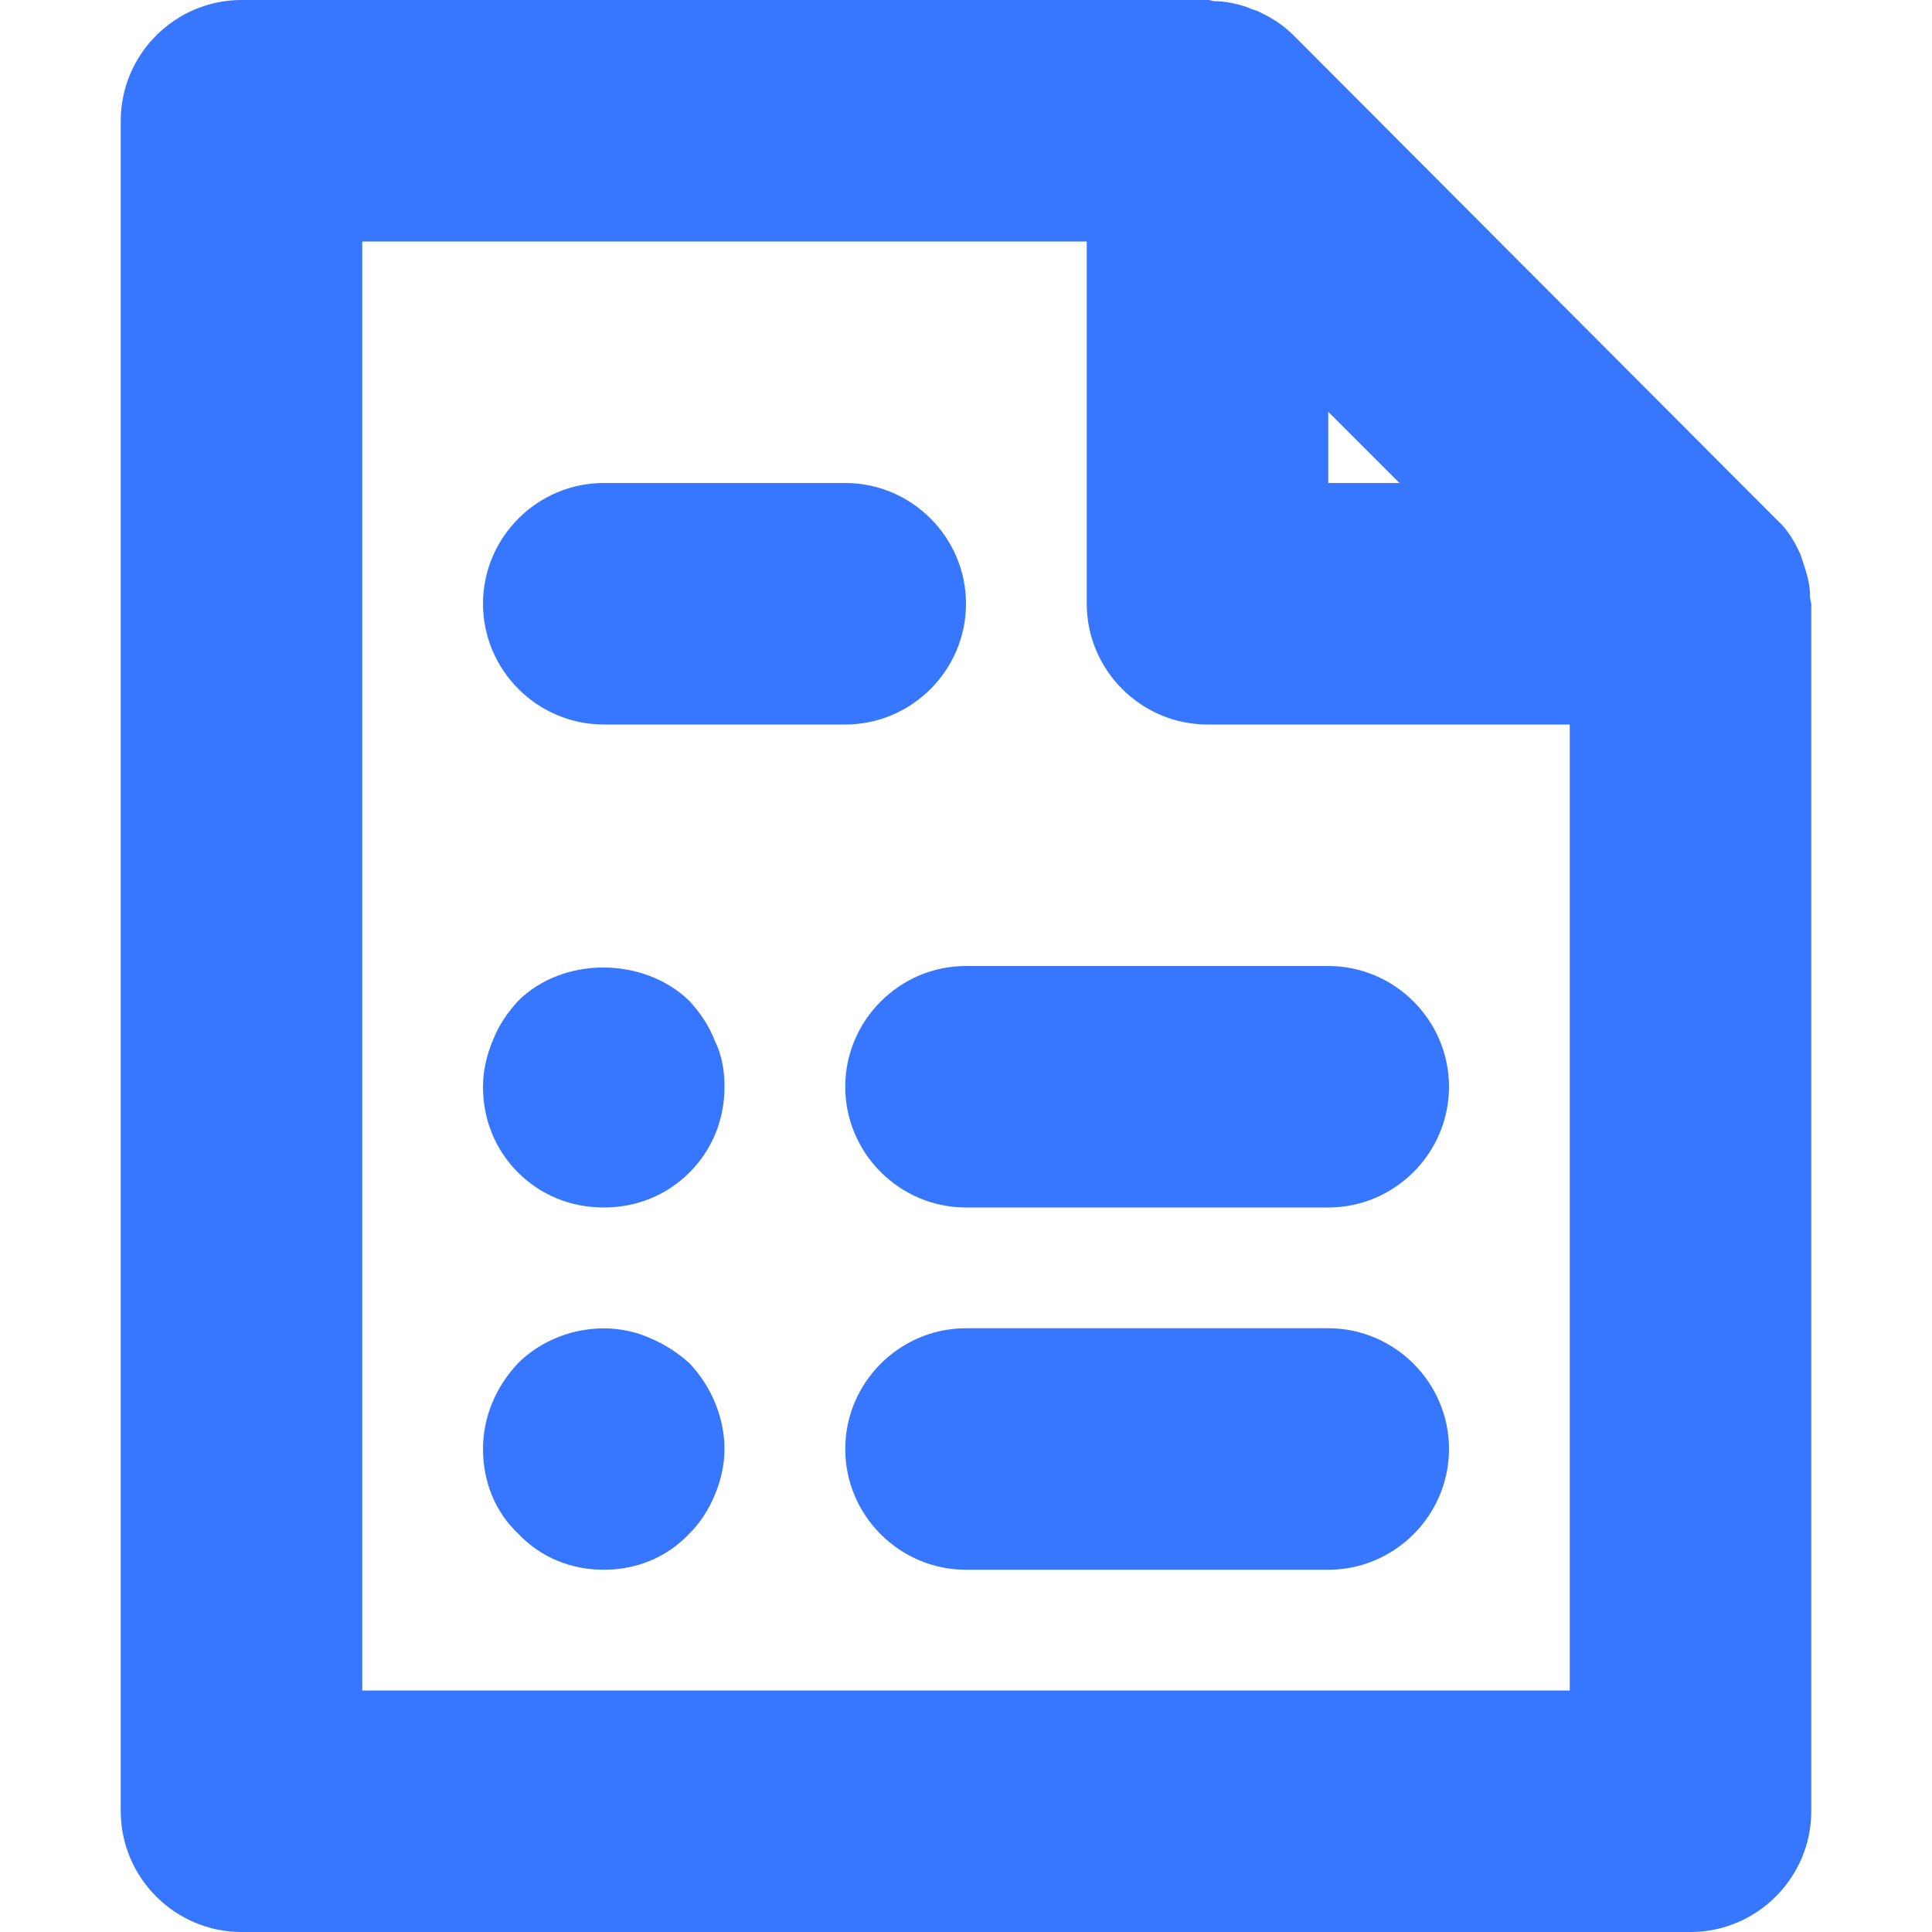
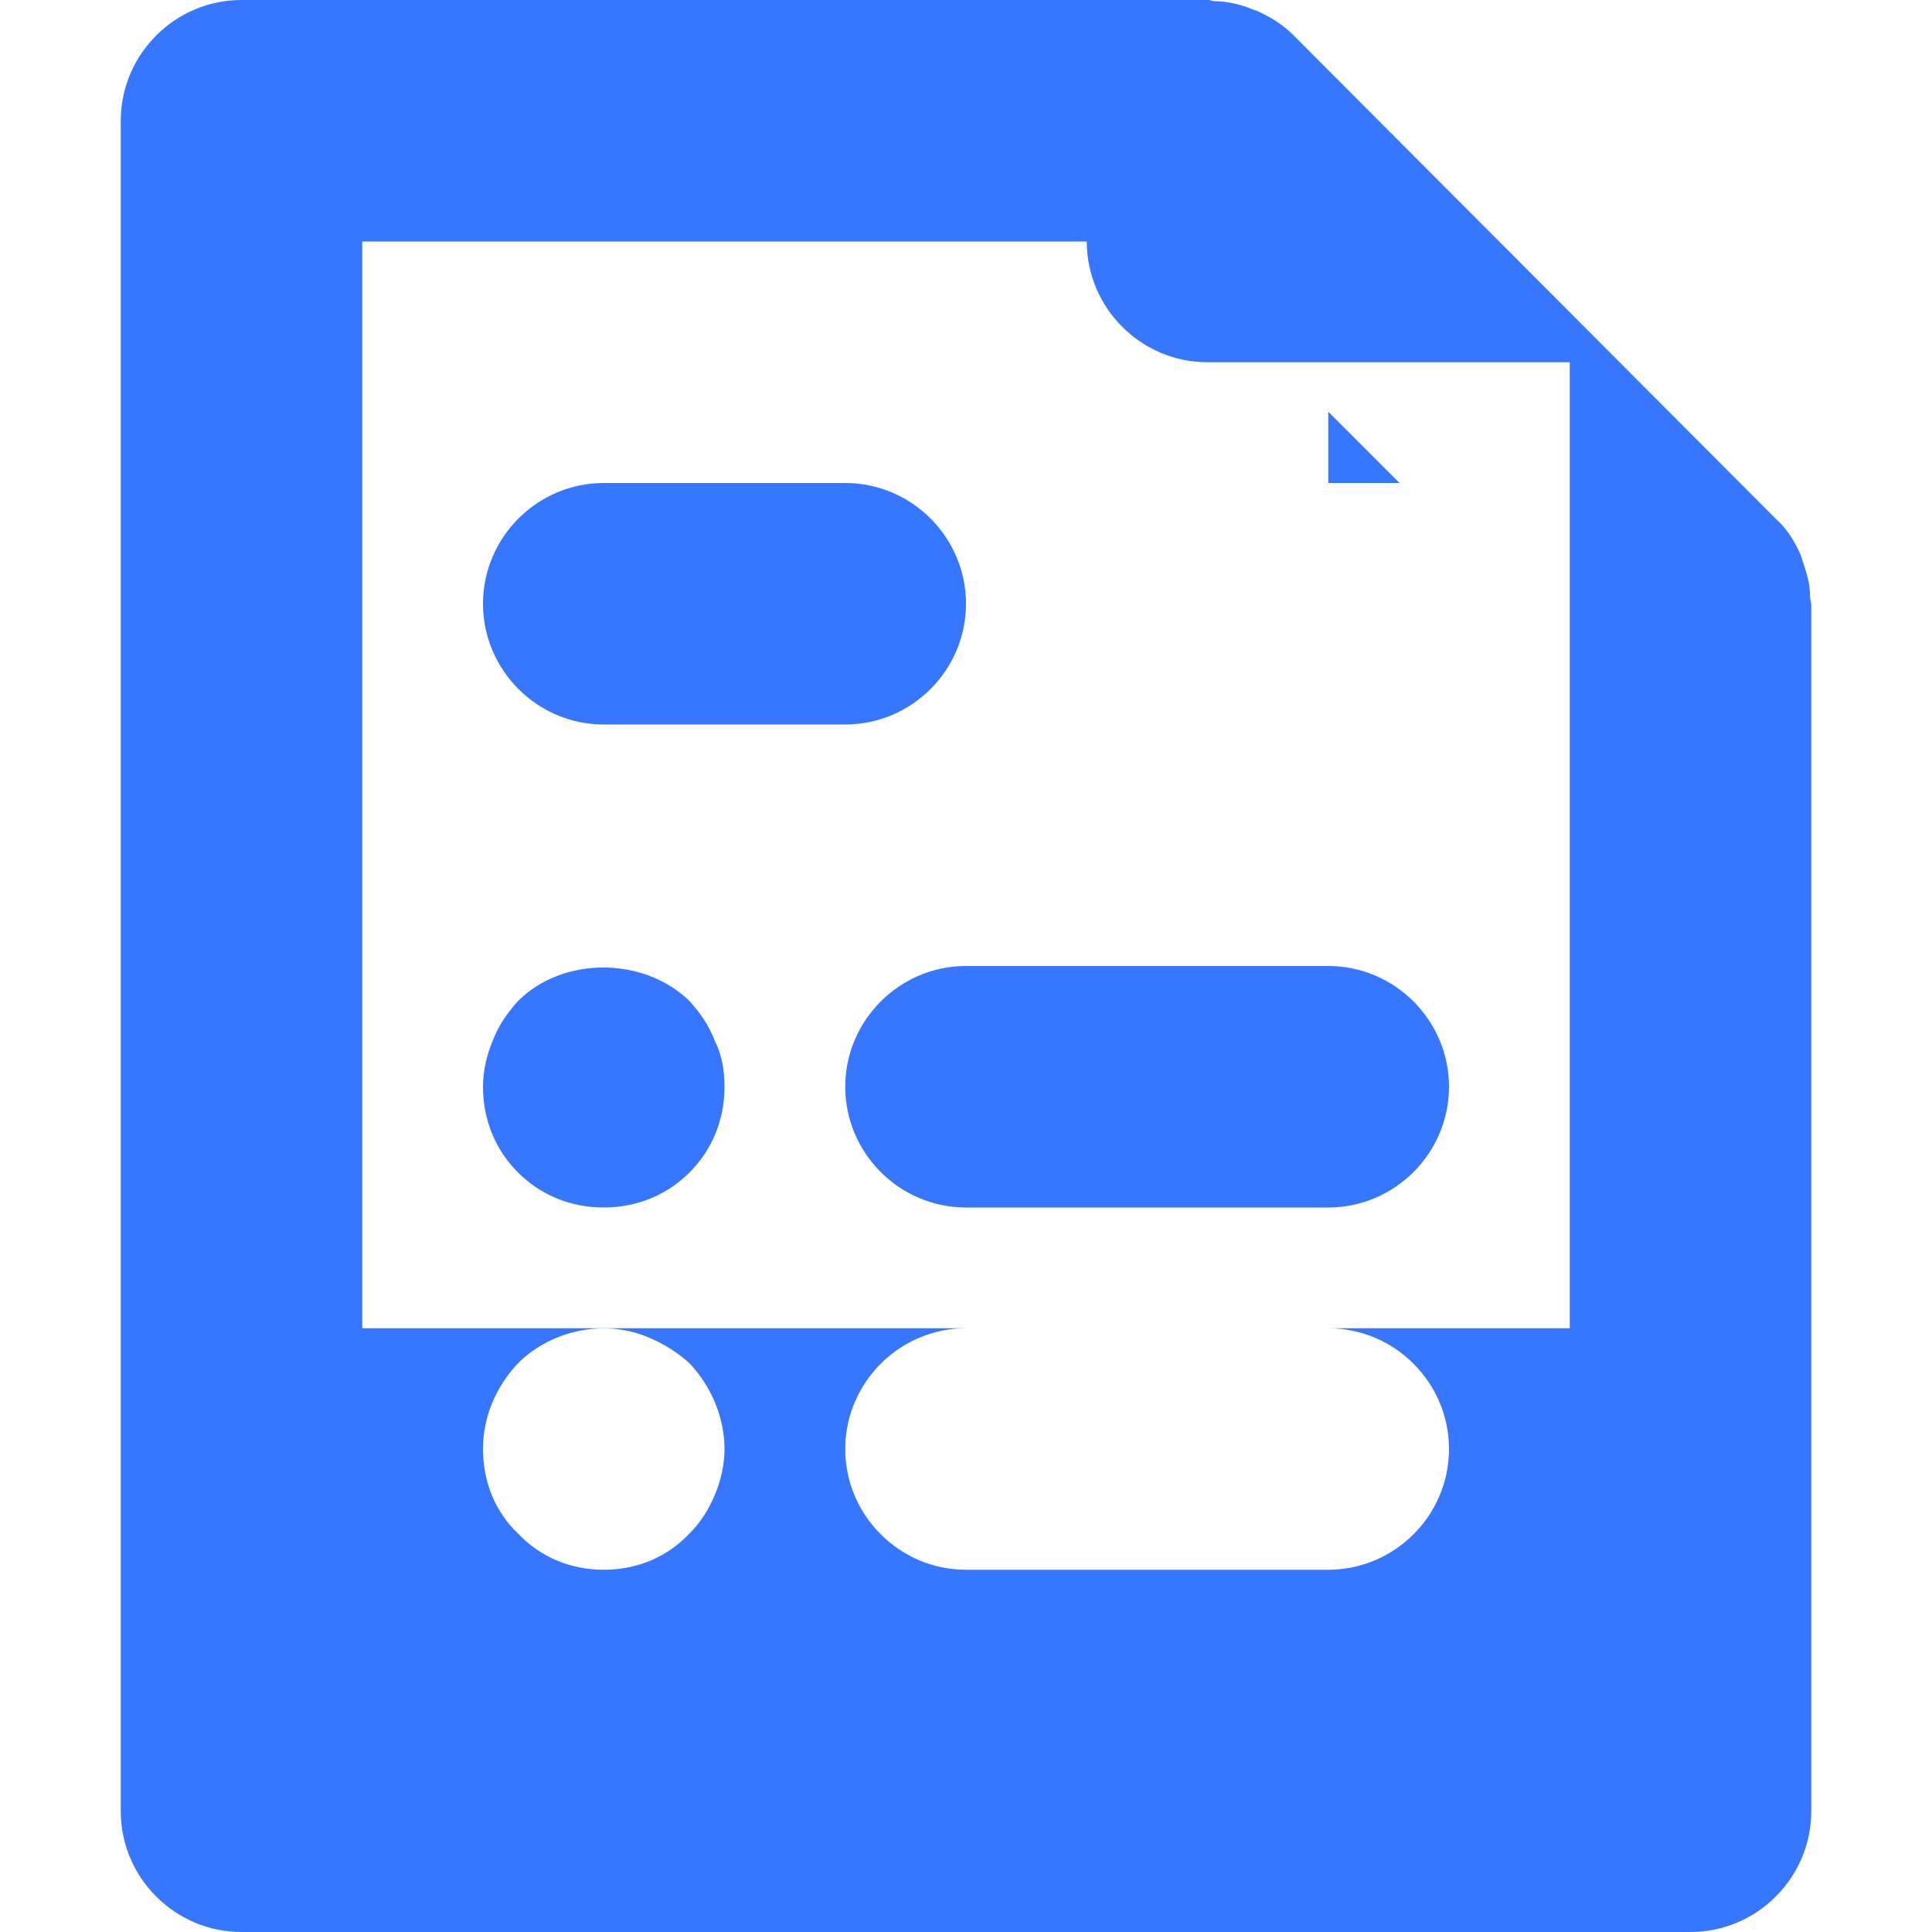
<svg xmlns="http://www.w3.org/2000/svg" id="Layer_1" viewBox="0 0 16 16">
  <defs>
    <style>
      .cls-1 {
        fill: #3776ff;
      }
    </style>
  </defs>
-   <path class="cls-1" d="M14.94,4.68s-.02-.06-.03-.09c-.05-.11-.11-.21-.2-.29L10.71.29c-.09-.09-.19-.15-.3-.2-.03-.01-.06-.02-.08-.03-.09-.03-.18-.05-.27-.05-.02,0-.04-.01-.05-.01H2c-.55,0-1,.45-1,1v14c0,.55.45,1,1,1h12c.55,0,1-.45,1-1V5s-.01-.04-.01-.06c0-.09-.02-.17-.05-.26ZM11.59,4h-.59v-.59l.59.59ZM3,14V2h6v3c0,.55.45,1,1,1h3v8H3ZM12,9c0,.55-.45,1-1,1h-3c-.55,0-1-.45-1-1s.45-1,1-1h3c.55,0,1,.45,1,1ZM4,5c0-.55.45-1,1-1h2c.55,0,1,.45,1,1s-.45,1-1,1h-2c-.55,0-1-.45-1-1ZM5.92,8.62c.06.12.08.25.08.38,0,.27-.1.52-.29.71-.19.19-.44.29-.71.29s-.52-.1-.71-.29c-.19-.19-.29-.44-.29-.71,0-.13.03-.26.08-.38.05-.13.12-.23.21-.33.37-.37,1.04-.37,1.42,0,.09.1.16.2.21.33ZM5.71,11.29c.18.19.29.45.29.71,0,.13-.03.26-.08.38-.05.12-.12.23-.21.32-.19.2-.44.3-.71.3s-.52-.1-.71-.3c-.19-.18-.29-.43-.29-.7s.11-.52.29-.71c.28-.28.73-.37,1.09-.21.12.05.23.12.33.21ZM12,12c0,.55-.45,1-1,1h-3c-.55,0-1-.45-1-1s.45-1,1-1h3c.55,0,1,.45,1,1Z" />
+   <path class="cls-1" d="M14.94,4.68s-.02-.06-.03-.09c-.05-.11-.11-.21-.2-.29L10.71.29c-.09-.09-.19-.15-.3-.2-.03-.01-.06-.02-.08-.03-.09-.03-.18-.05-.27-.05-.02,0-.04-.01-.05-.01H2c-.55,0-1,.45-1,1v14c0,.55.45,1,1,1h12c.55,0,1-.45,1-1V5s-.01-.04-.01-.06c0-.09-.02-.17-.05-.26ZM11.59,4h-.59v-.59l.59.59ZM3,14V2h6c0,.55.45,1,1,1h3v8H3ZM12,9c0,.55-.45,1-1,1h-3c-.55,0-1-.45-1-1s.45-1,1-1h3c.55,0,1,.45,1,1ZM4,5c0-.55.45-1,1-1h2c.55,0,1,.45,1,1s-.45,1-1,1h-2c-.55,0-1-.45-1-1ZM5.92,8.62c.06.12.08.25.08.38,0,.27-.1.52-.29.71-.19.19-.44.29-.71.29s-.52-.1-.71-.29c-.19-.19-.29-.44-.29-.71,0-.13.03-.26.08-.38.05-.13.12-.23.21-.33.37-.37,1.04-.37,1.42,0,.09.1.16.2.21.33ZM5.71,11.29c.18.19.29.45.29.71,0,.13-.03.26-.08.38-.05.12-.12.23-.21.32-.19.2-.44.3-.71.3s-.52-.1-.71-.3c-.19-.18-.29-.43-.29-.7s.11-.52.29-.71c.28-.28.73-.37,1.09-.21.12.05.23.12.33.21ZM12,12c0,.55-.45,1-1,1h-3c-.55,0-1-.45-1-1s.45-1,1-1h3c.55,0,1,.45,1,1Z" />
</svg>